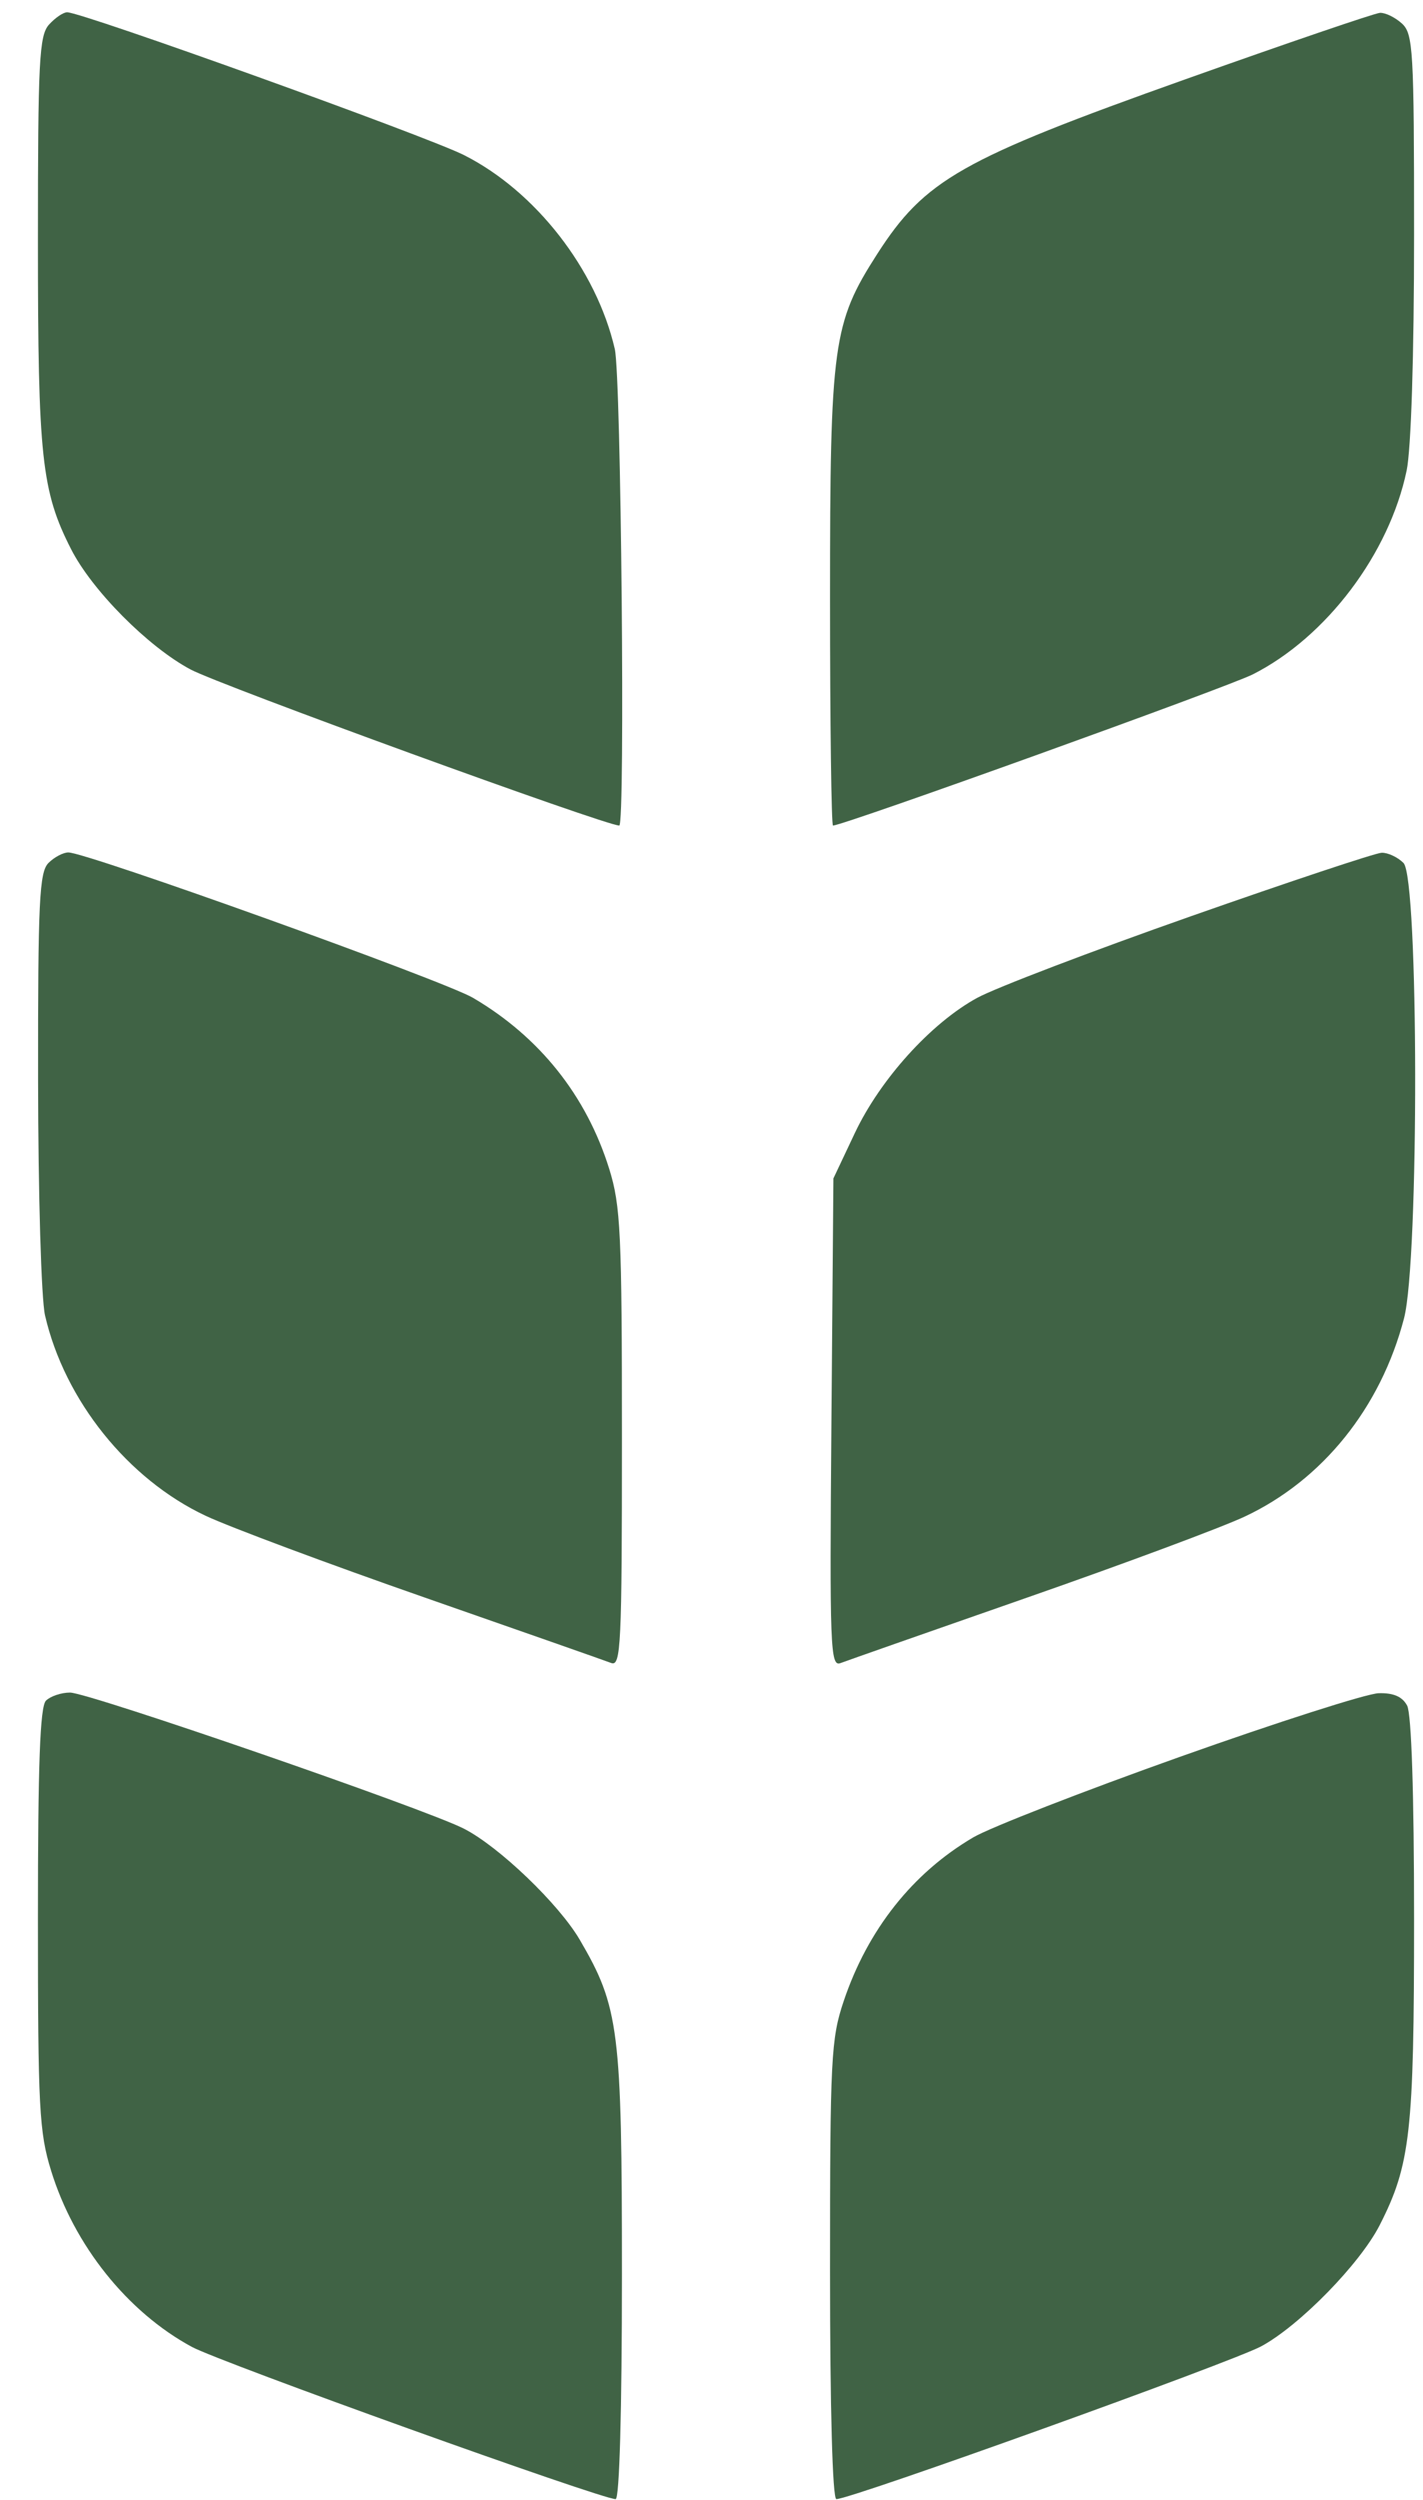
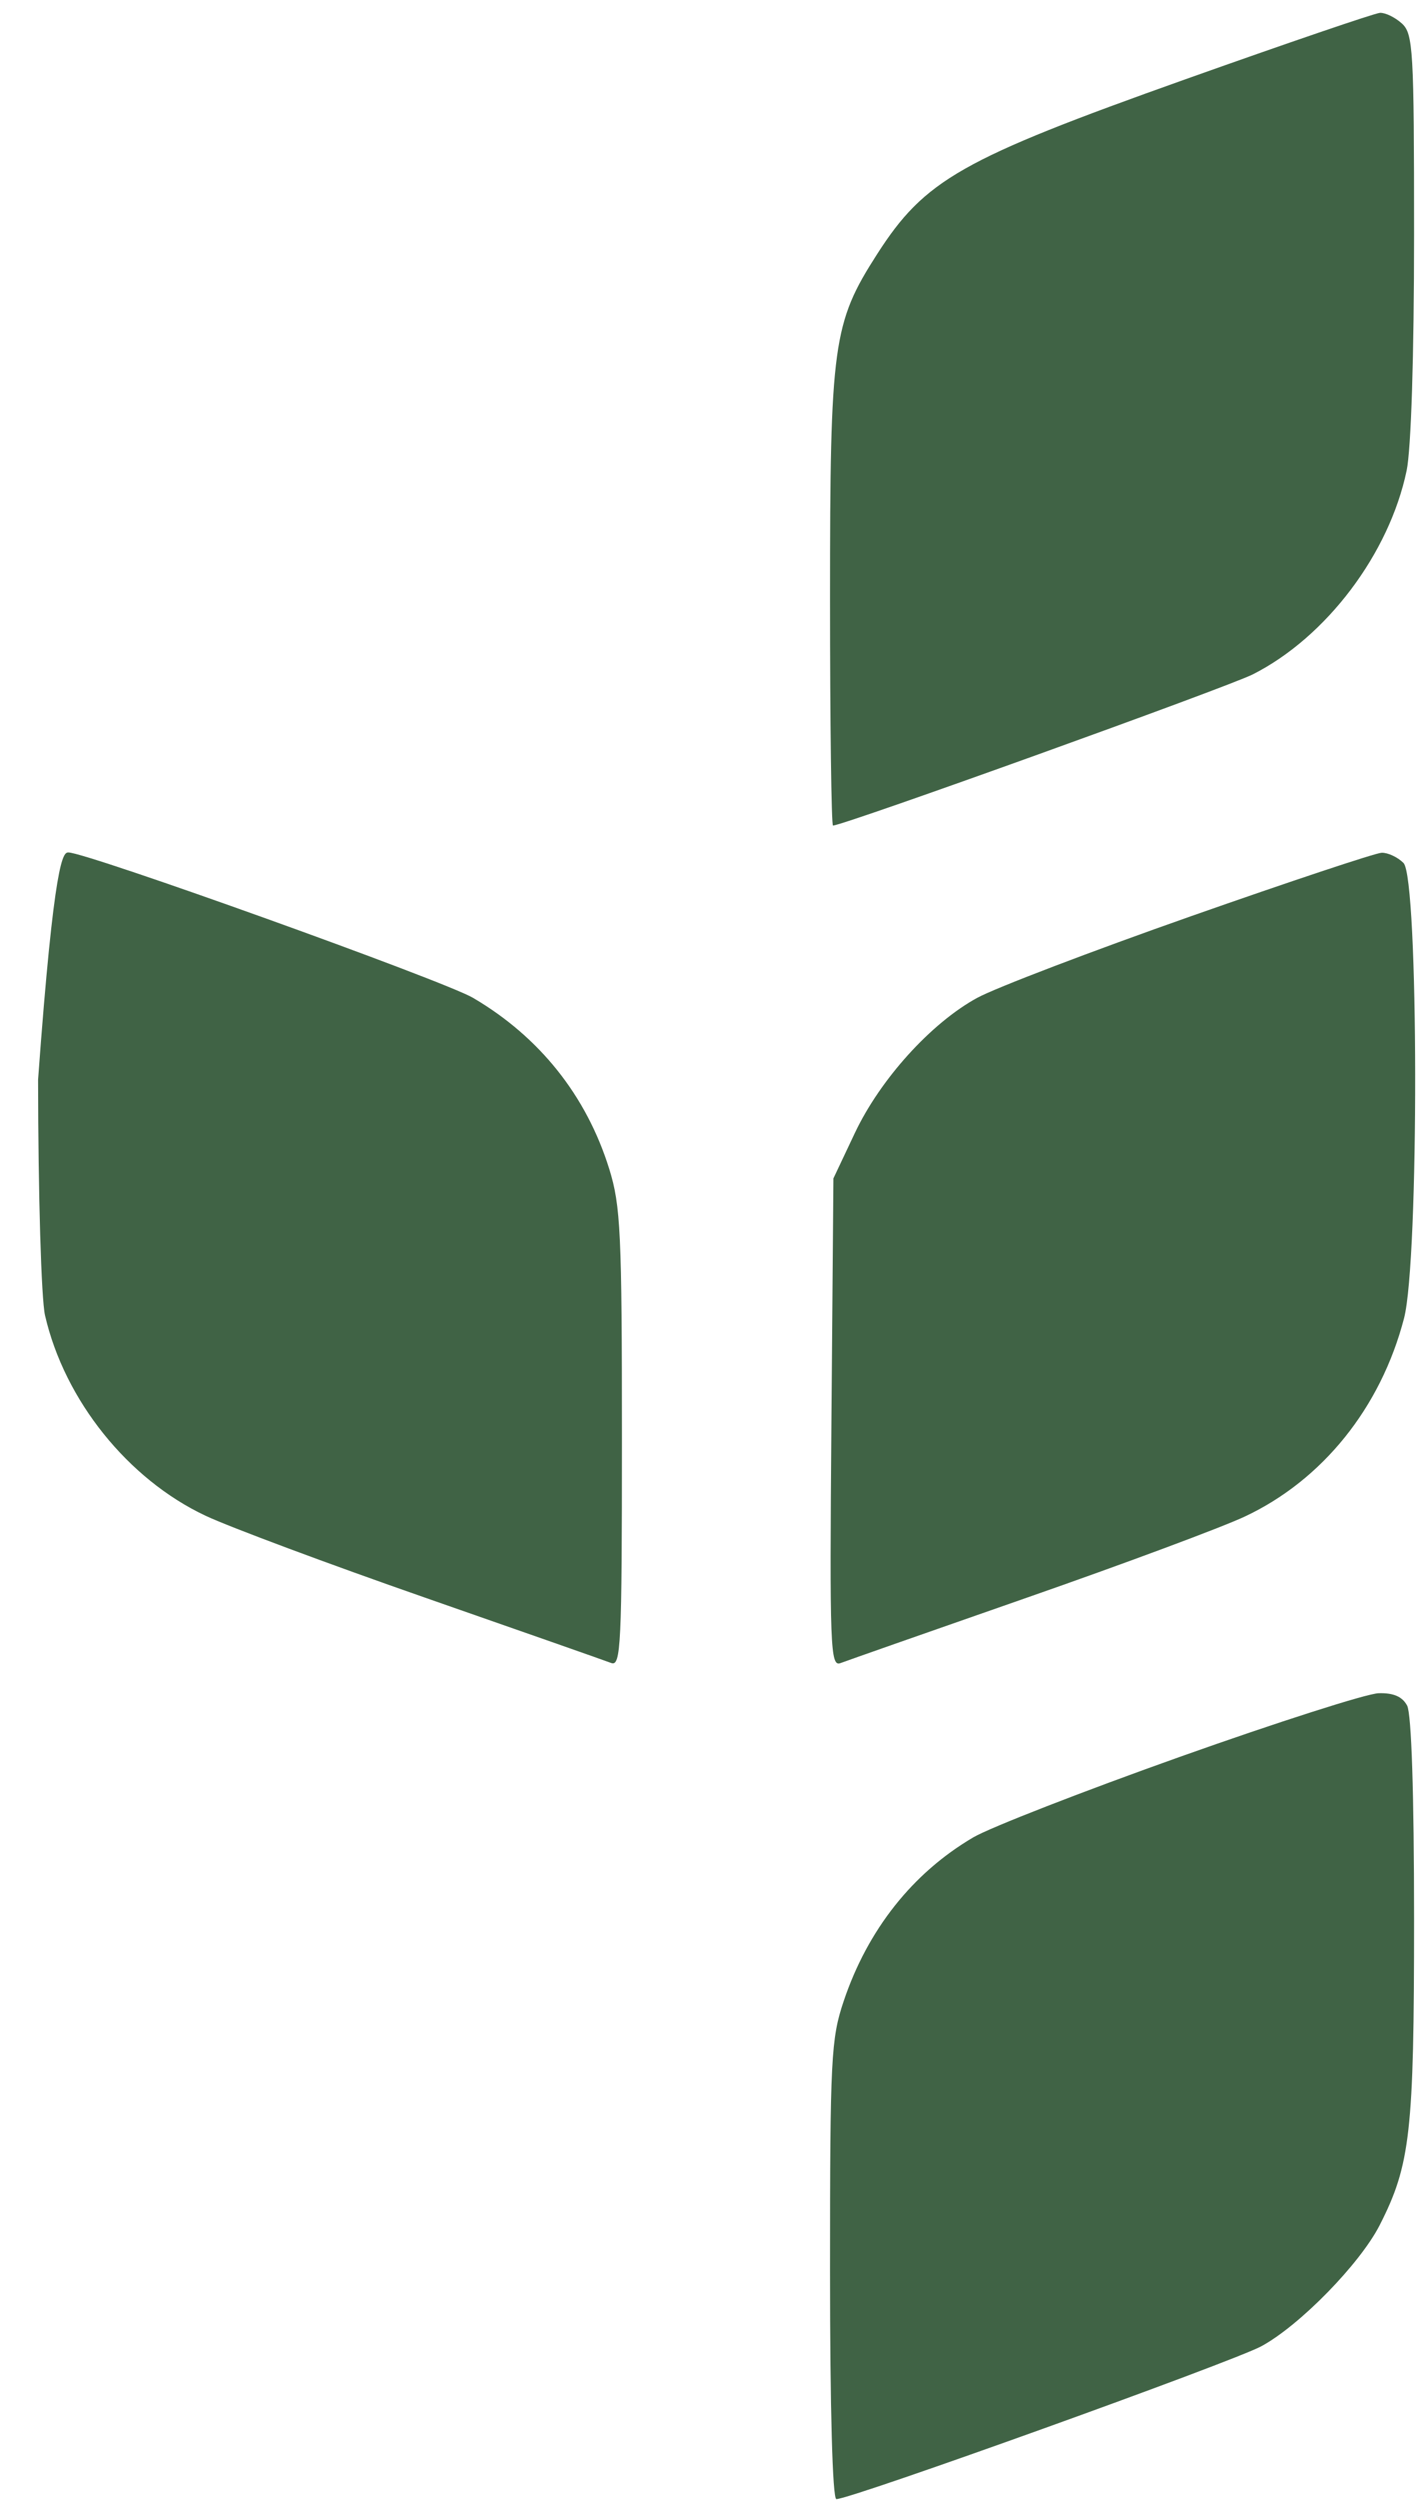
<svg xmlns="http://www.w3.org/2000/svg" width="37" height="65" viewBox="0 0 37 65" fill="none">
-   <path d="M0.986 6.282C0.986 1.574 1.019 0.922 1.275 0.639C1.434 0.463 1.646 0.319 1.746 0.319C2.136 0.319 11.081 3.538 12.061 4.031C13.924 4.969 15.51 7.007 15.986 9.077C16.15 9.788 16.259 21.465 16.102 21.465C15.742 21.465 5.727 17.819 4.953 17.406C3.85 16.817 2.396 15.353 1.85 14.282C1.081 12.774 0.986 11.89 0.986 6.282Z" fill="#406345" />
  <path d="M22.801 6.616C24.046 4.673 24.982 4.141 30.812 2.065C33.464 1.121 35.745 0.342 35.881 0.334C36.018 0.326 36.273 0.45 36.449 0.609C36.744 0.876 36.768 1.282 36.768 6.105C36.768 9.246 36.691 11.679 36.574 12.238C36.122 14.398 34.487 16.565 32.577 17.533C31.925 17.864 21.926 21.465 21.659 21.465C21.617 21.465 21.582 18.798 21.582 15.539C21.582 8.944 21.657 8.401 22.801 6.616Z" fill="#406345" />
-   <path d="M0.99 28.074C0.986 23.43 1.023 22.676 1.26 22.438C1.411 22.287 1.643 22.164 1.777 22.164C2.256 22.164 11.542 25.5 12.298 25.944C14.03 26.96 15.249 28.491 15.841 30.393C16.138 31.349 16.171 32.058 16.171 37.402C16.171 42.778 16.145 43.336 15.892 43.239C15.739 43.18 13.559 42.415 11.049 41.539C8.538 40.663 5.974 39.706 5.35 39.413C3.328 38.464 1.679 36.408 1.171 34.202C1.073 33.777 0.993 31.05 0.99 28.074Z" fill="#406345" />
+   <path d="M0.99 28.074C1.411 22.287 1.643 22.164 1.777 22.164C2.256 22.164 11.542 25.5 12.298 25.944C14.03 26.96 15.249 28.491 15.841 30.393C16.138 31.349 16.171 32.058 16.171 37.402C16.171 42.778 16.145 43.336 15.892 43.239C15.739 43.18 13.559 42.415 11.049 41.539C8.538 40.663 5.974 39.706 5.35 39.413C3.328 38.464 1.679 36.408 1.171 34.202C1.073 33.777 0.993 31.05 0.99 28.074Z" fill="#406345" />
  <path d="M25.41 25.944C25.886 25.685 28.381 24.732 30.954 23.827C33.528 22.922 35.765 22.177 35.926 22.172C36.087 22.168 36.343 22.287 36.493 22.438C36.889 22.834 36.901 32.764 36.507 34.276C35.903 36.598 34.389 38.482 32.363 39.433C31.762 39.715 29.215 40.663 26.705 41.539C24.195 42.415 22.011 43.182 21.853 43.242C21.589 43.344 21.57 42.838 21.618 36.996L21.67 30.639L22.228 29.458C22.892 28.055 24.213 26.597 25.41 25.944Z" fill="#406345" />
-   <path d="M0.986 49.879C0.986 45.872 1.041 44.372 1.195 44.218C1.311 44.103 1.592 44.008 1.821 44.008C2.301 44.008 11.031 47.024 12.057 47.544C12.967 48.006 14.527 49.5 15.074 50.434C16.097 52.182 16.171 52.773 16.171 59.14C16.171 62.673 16.107 64.979 16.007 64.979C15.634 64.979 5.723 61.419 4.987 61.02C3.311 60.112 1.927 58.38 1.329 56.441C1.019 55.438 0.986 54.804 0.986 49.879Z" fill="#406345" />
  <path d="M25.308 47.772C25.745 47.516 28.168 46.572 30.693 45.674C33.218 44.776 35.537 44.034 35.845 44.025C36.233 44.013 36.462 44.113 36.587 44.346C36.7 44.558 36.768 46.639 36.768 49.902C36.768 55.44 36.672 56.288 35.874 57.855C35.362 58.859 33.795 60.463 32.797 61.004C32.04 61.413 22.129 64.979 21.747 64.979C21.647 64.979 21.582 62.632 21.582 59.032C21.582 53.511 21.608 53.009 21.938 52.028C22.562 50.173 23.73 48.698 25.308 47.772Z" fill="#406345" />
</svg>